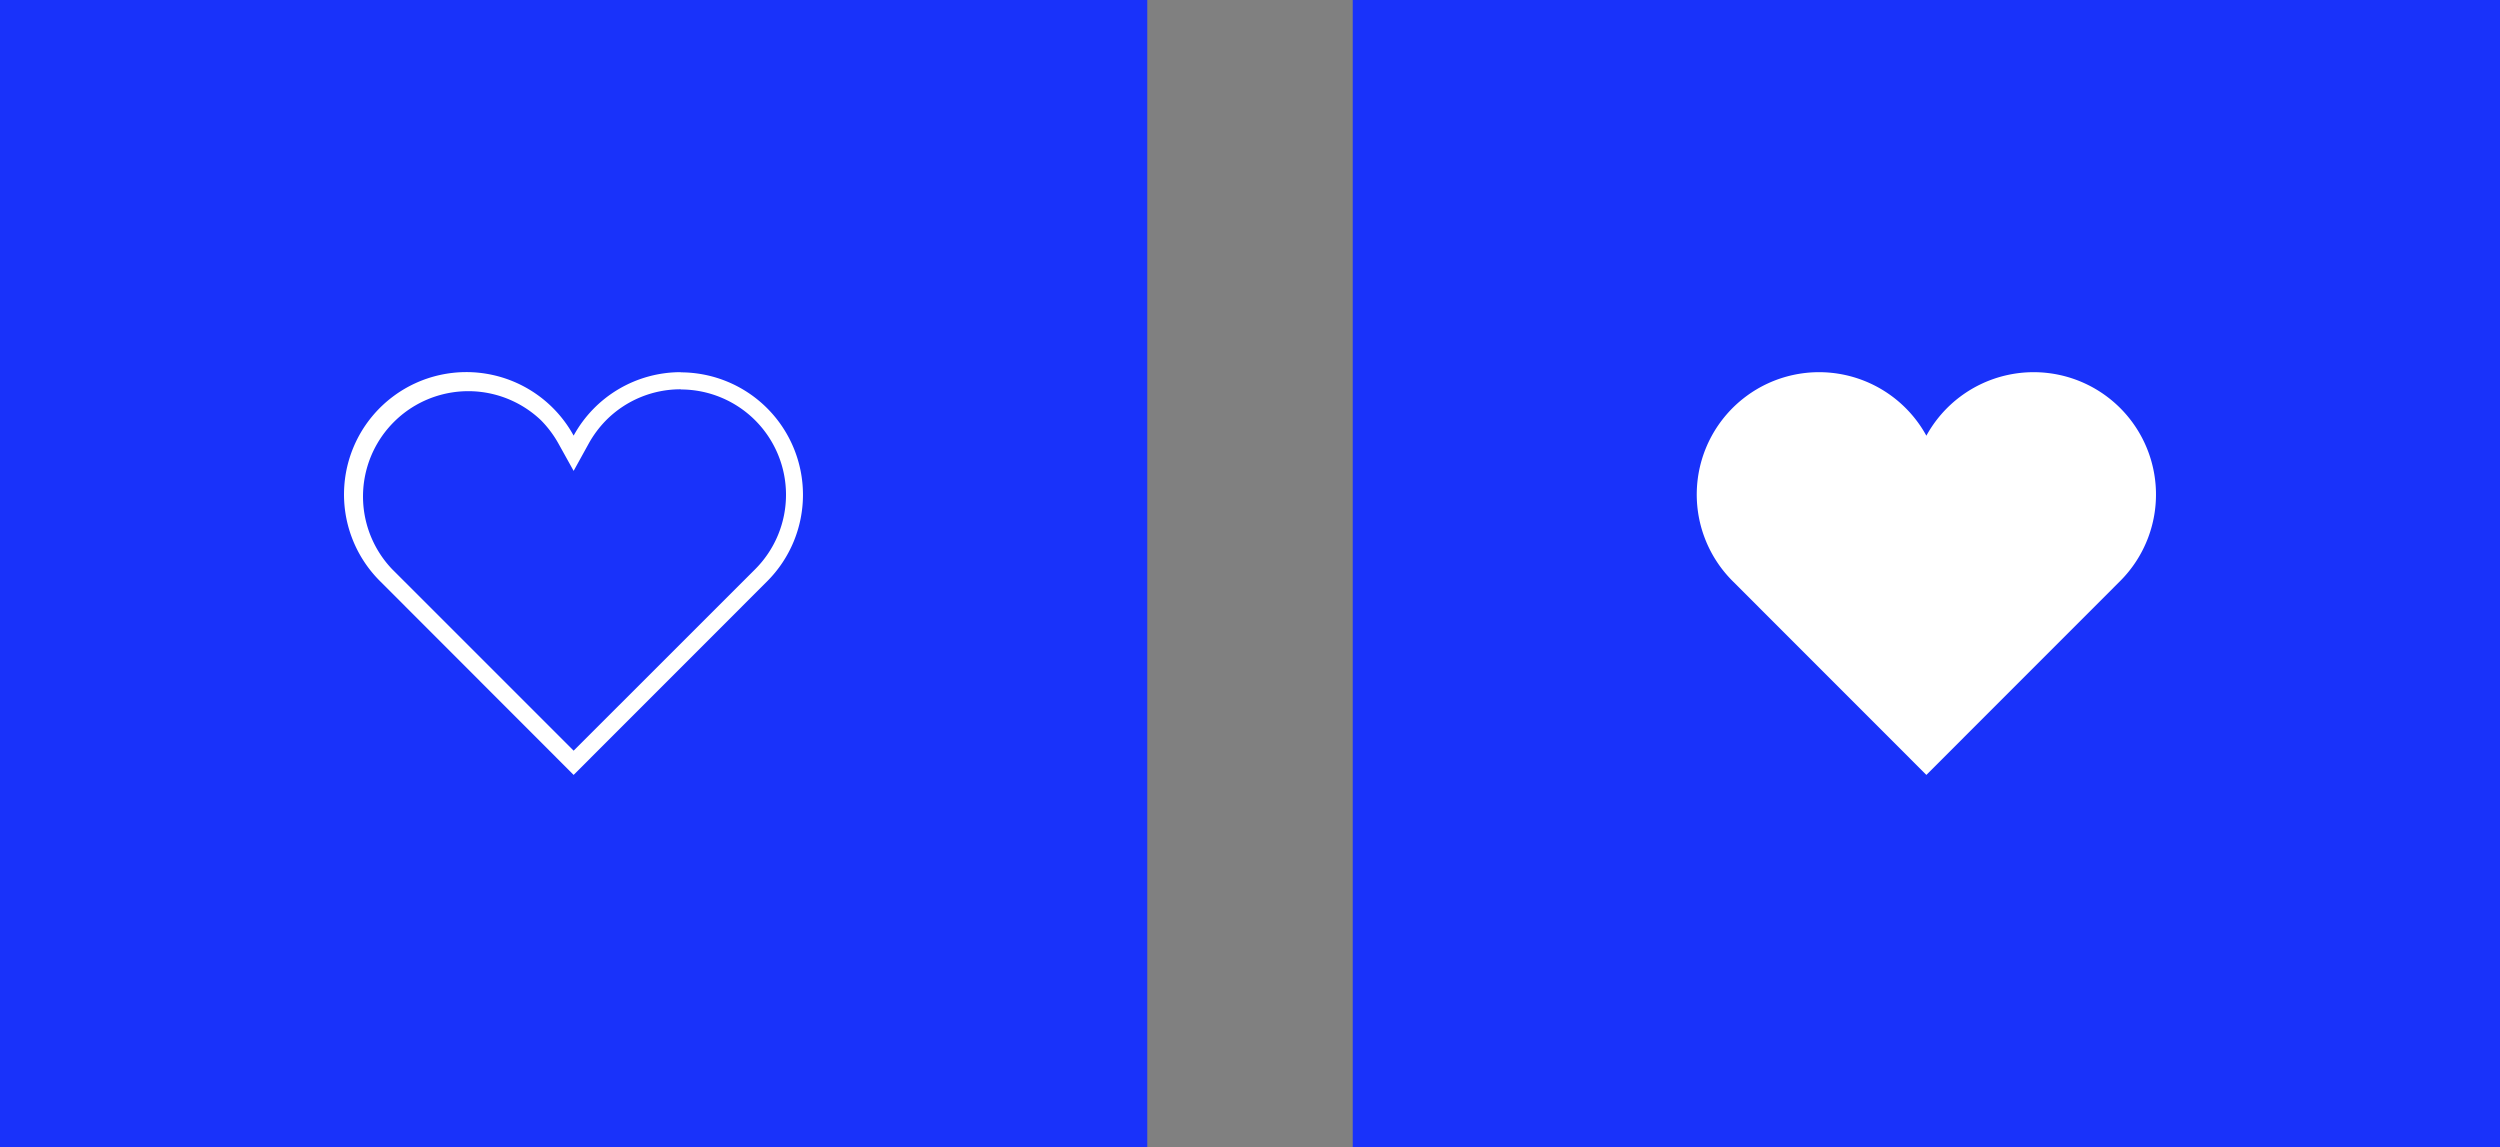
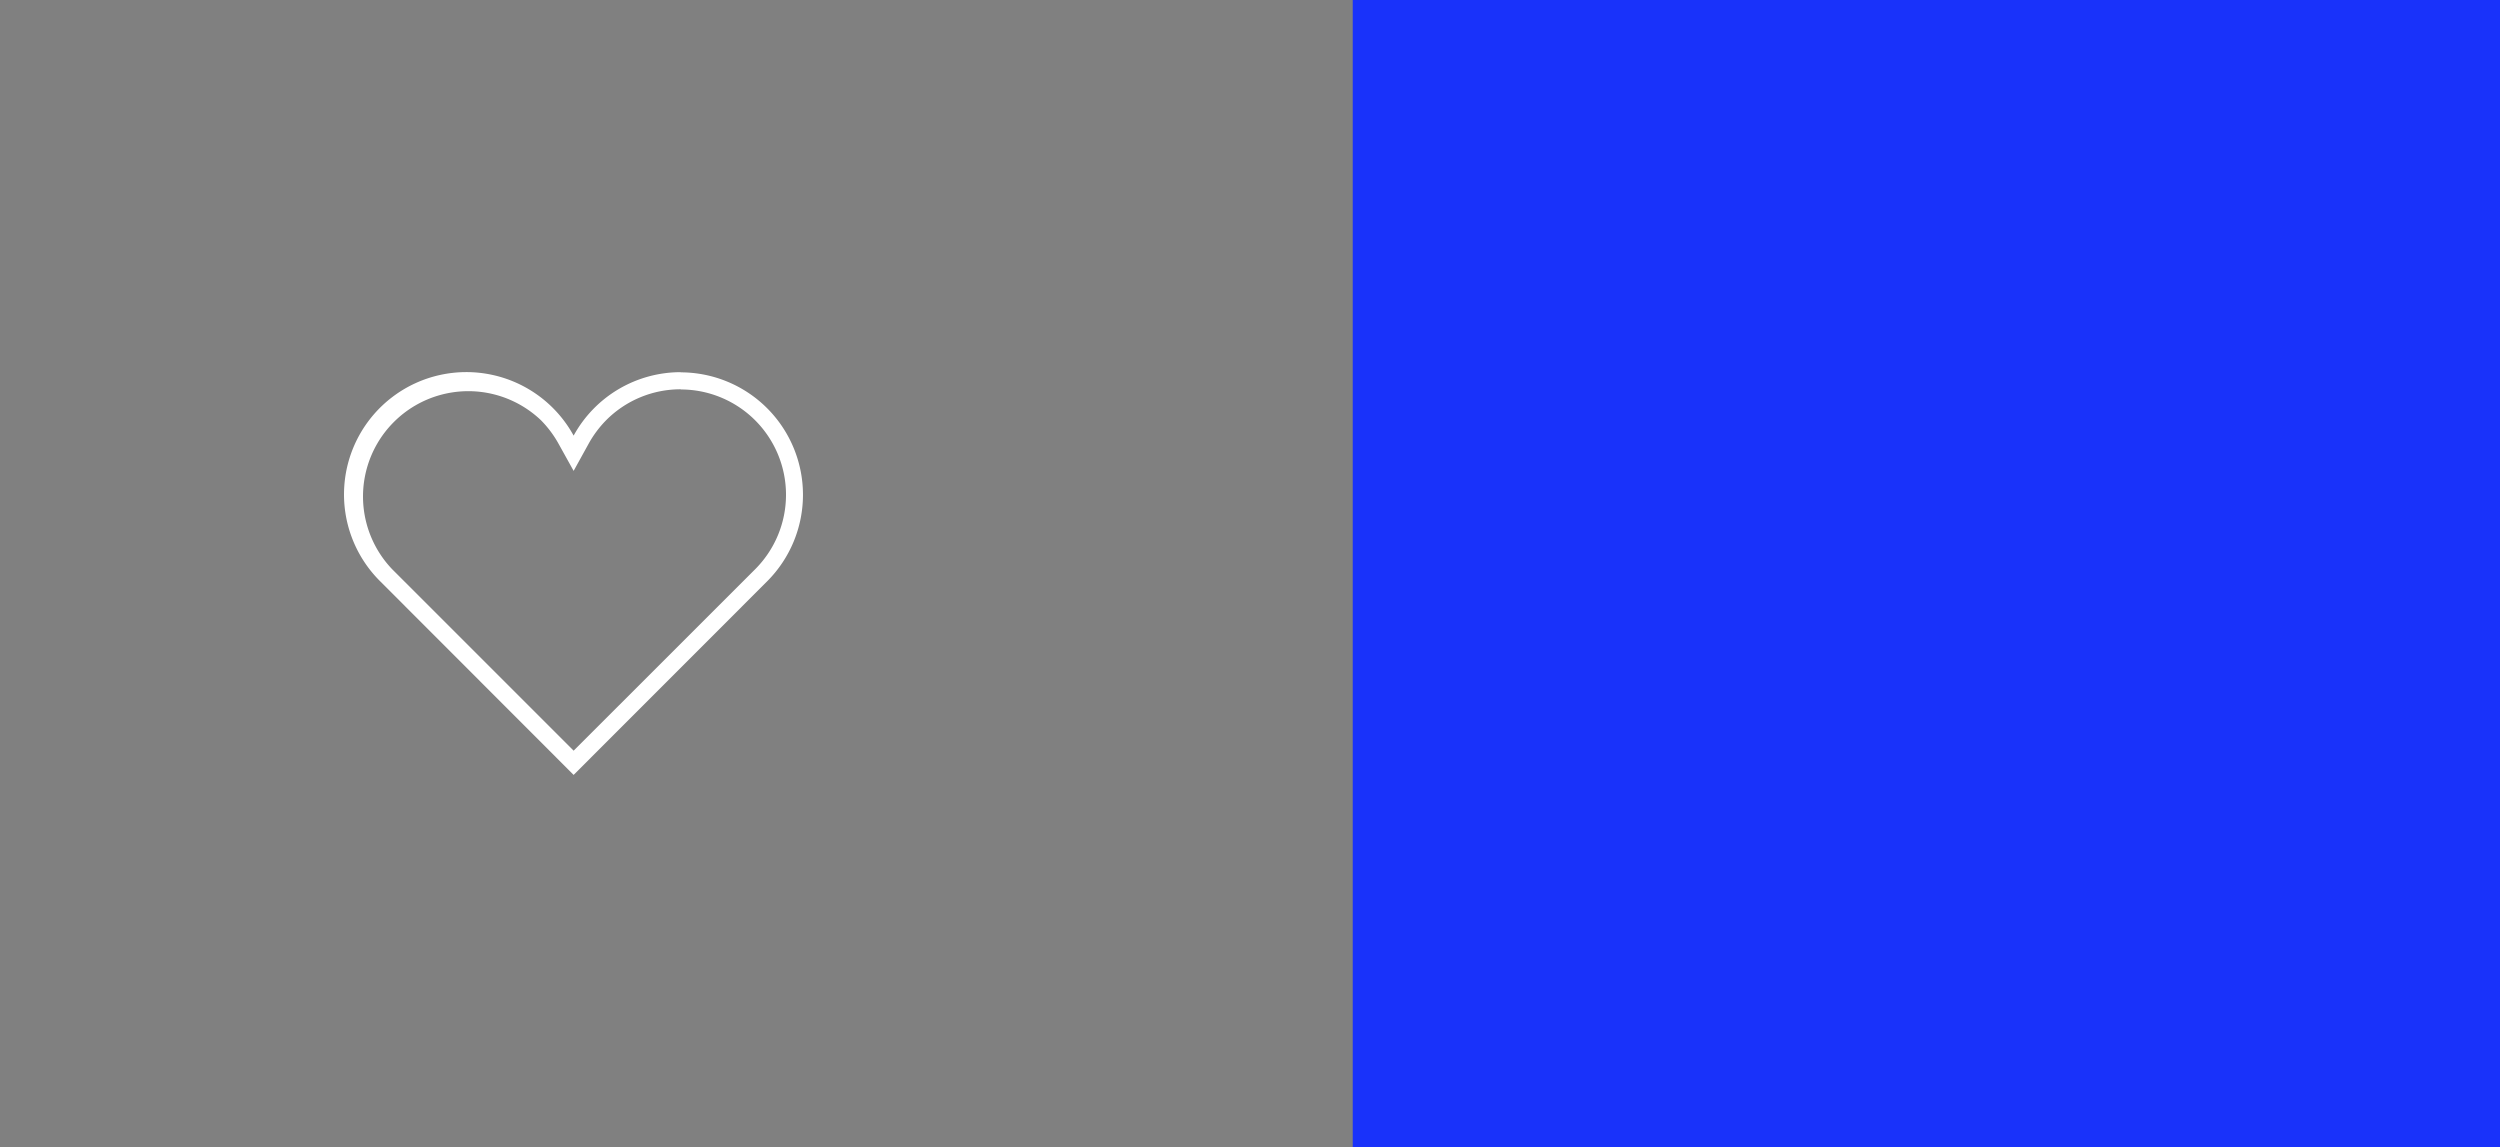
<svg xmlns="http://www.w3.org/2000/svg" viewBox="0 0 292 134">
  <rect x="0" y="0" width="292" height="134" fill="#808080" stroke="none" />
  <defs>
    <style>.cls-1{fill:#1932fa;}.cls-2{fill:#fff;}</style>
  </defs>
  <title>favicons</title>
  <g id="Layer_2" data-name="Layer 2">
    <g id="Art">
      <rect class="cls-1" x="158" width="134" height="134" />
-       <rect class="cls-1" width="134" height="134" />
      <path class="cls-2" d="M79.51,45.49a12.3,12.3,0,0,1,8.69,21L67,87.68,45.8,66.48A12.3,12.3,0,0,1,63.19,49.09a12.57,12.57,0,0,1,2.06,2.76L67,55l1.75-3.17a12.57,12.57,0,0,1,2.06-2.76,12.24,12.24,0,0,1,8.7-3.6m0-2A14.26,14.26,0,0,0,67,50.88a14.29,14.29,0,1,0-22.61,17L67,90.51,89.61,67.89a14.3,14.3,0,0,0-10.1-24.4Z" />
-       <path class="cls-2" d="M225,90.51l22.61-22.62a14.29,14.29,0,1,0-22.61-17,14.29,14.29,0,1,0-22.61,17Z" />
    </g>
  </g>
</svg>